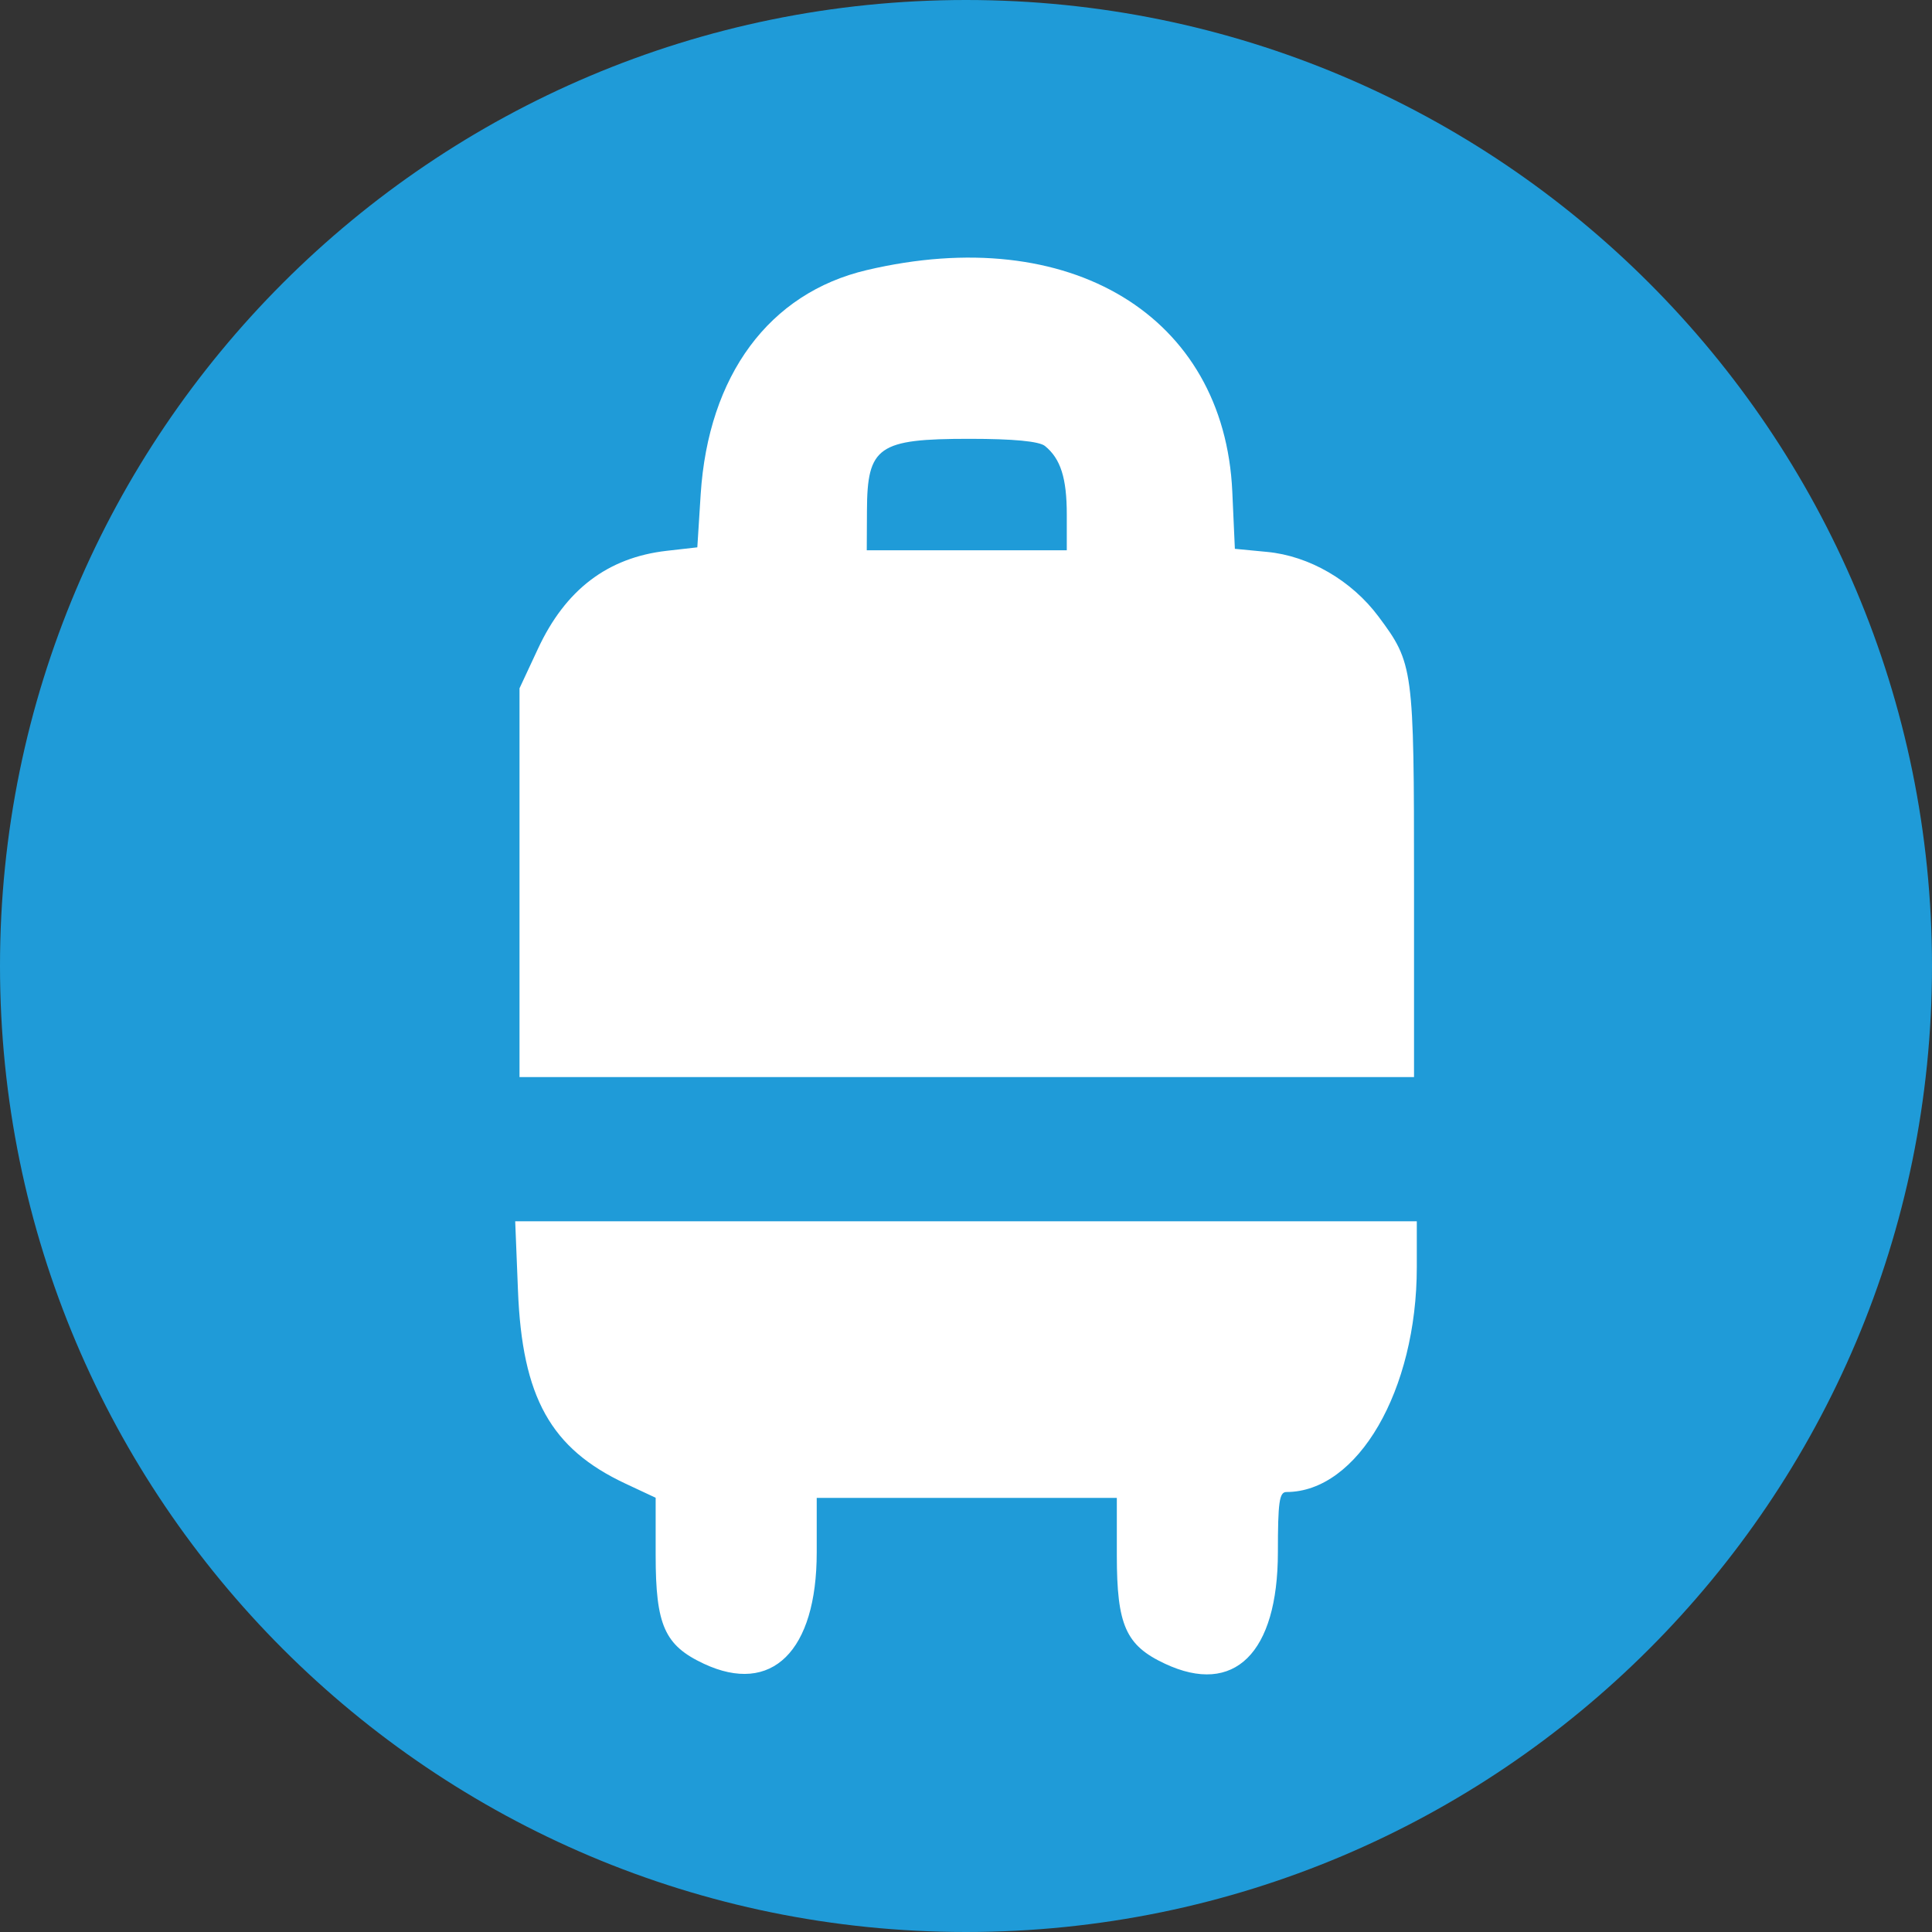
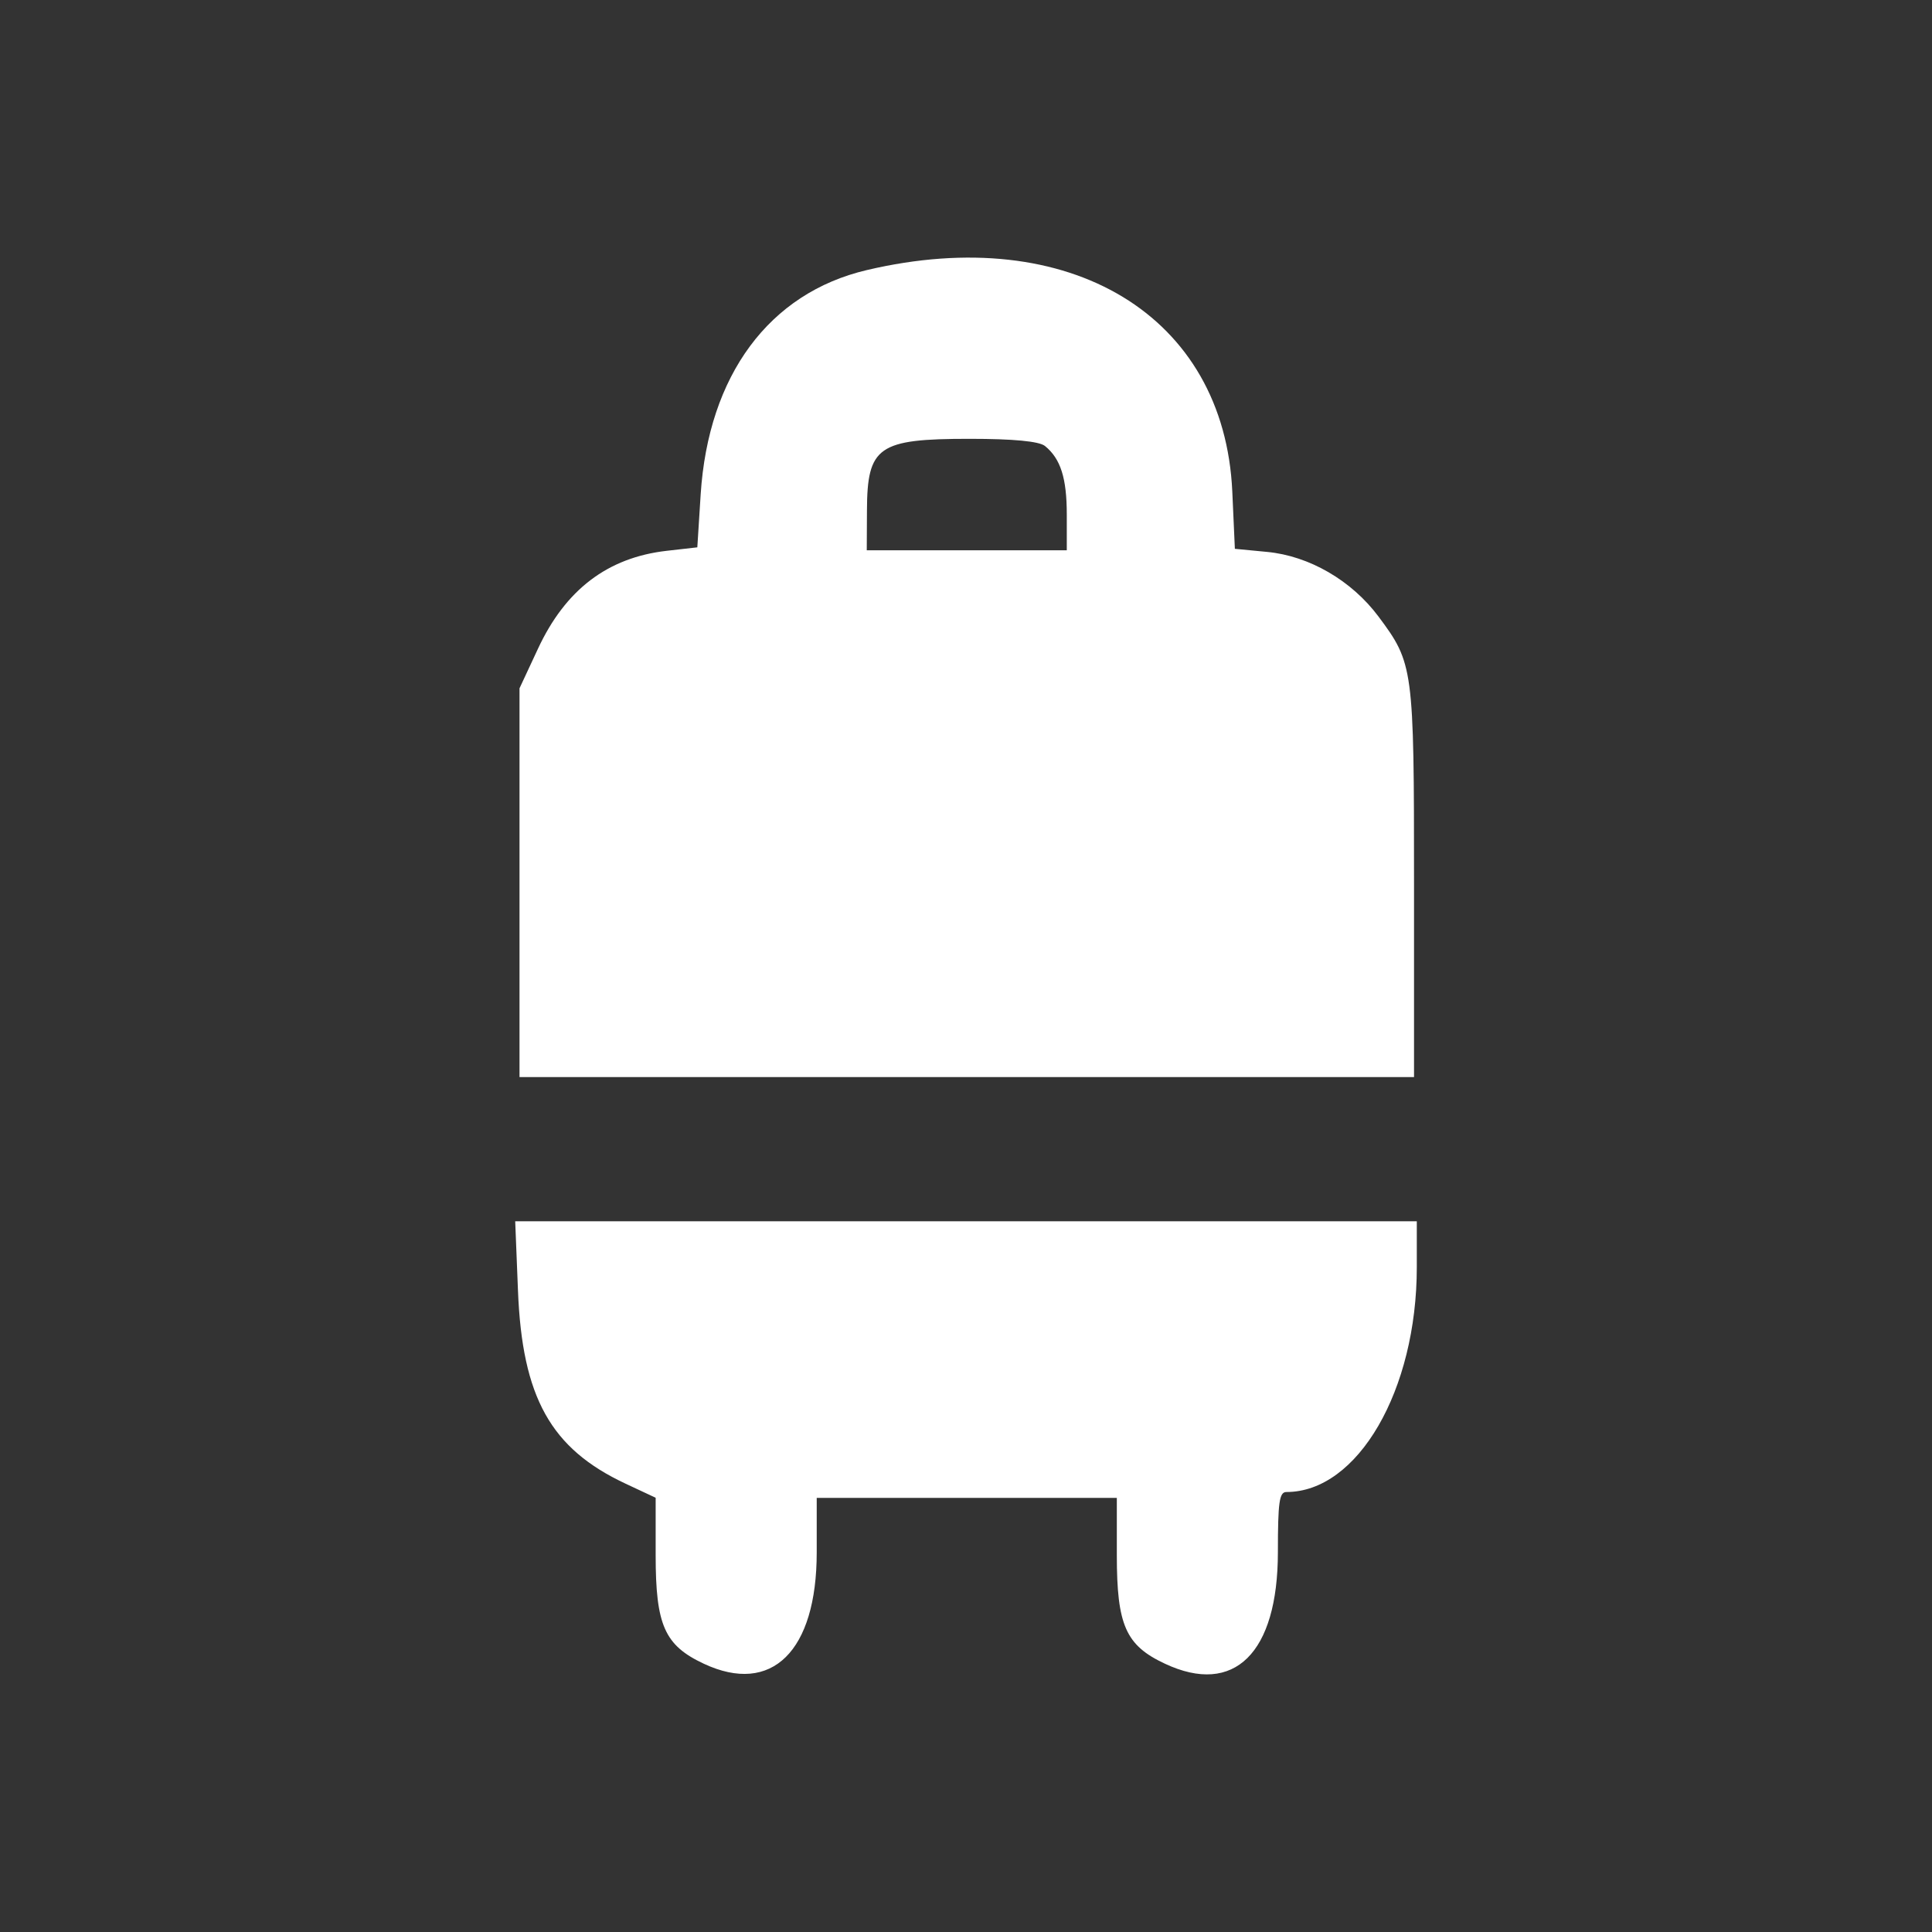
<svg xmlns="http://www.w3.org/2000/svg" width="30" height="30" fill="none">
  <rect width="100%" height="100%" fill="#333333" stroke="none" />
-   <path fill="#1F9BD8" d="M15 30c8.284 0 15-6.716 15-15S23.284 0 15 0 0 6.716 0 15s6.716 15 15 15" />
  <path fill="#fff" fill-rule="evenodd" d="M13.459 4.194c-1.515.356-2.46 1.633-2.579 3.483l-.052.822-.476.054c-.918.105-1.573.604-2 1.524l-.285.611v6.037h13.89v-3.016c0-3.343-.009-3.408-.553-4.137-.417-.558-1.074-.94-1.729-1.002l-.5-.048-.04-.89c-.125-2.731-2.52-4.182-5.676-3.438m2.768 2.732c.242.197.338.497.338 1.064v.555h-3.106l.003-.617c.004-.996.173-1.114 1.593-1.114.681 0 1.082.038 1.172.112M8.043 20.038c.065 1.66.508 2.456 1.67 3l.468.219v.892c0 1.088.139 1.4.747 1.685 1.056.495 1.754-.193 1.754-1.728v-.847h4.66v.891c0 1.087.139 1.4.747 1.684 1.076.505 1.753-.163 1.754-1.73 0-.78.022-.936.132-.936 1.109 0 2.025-1.58 2.025-3.49v-.714H8z" clip-rule="evenodd" />
</svg>